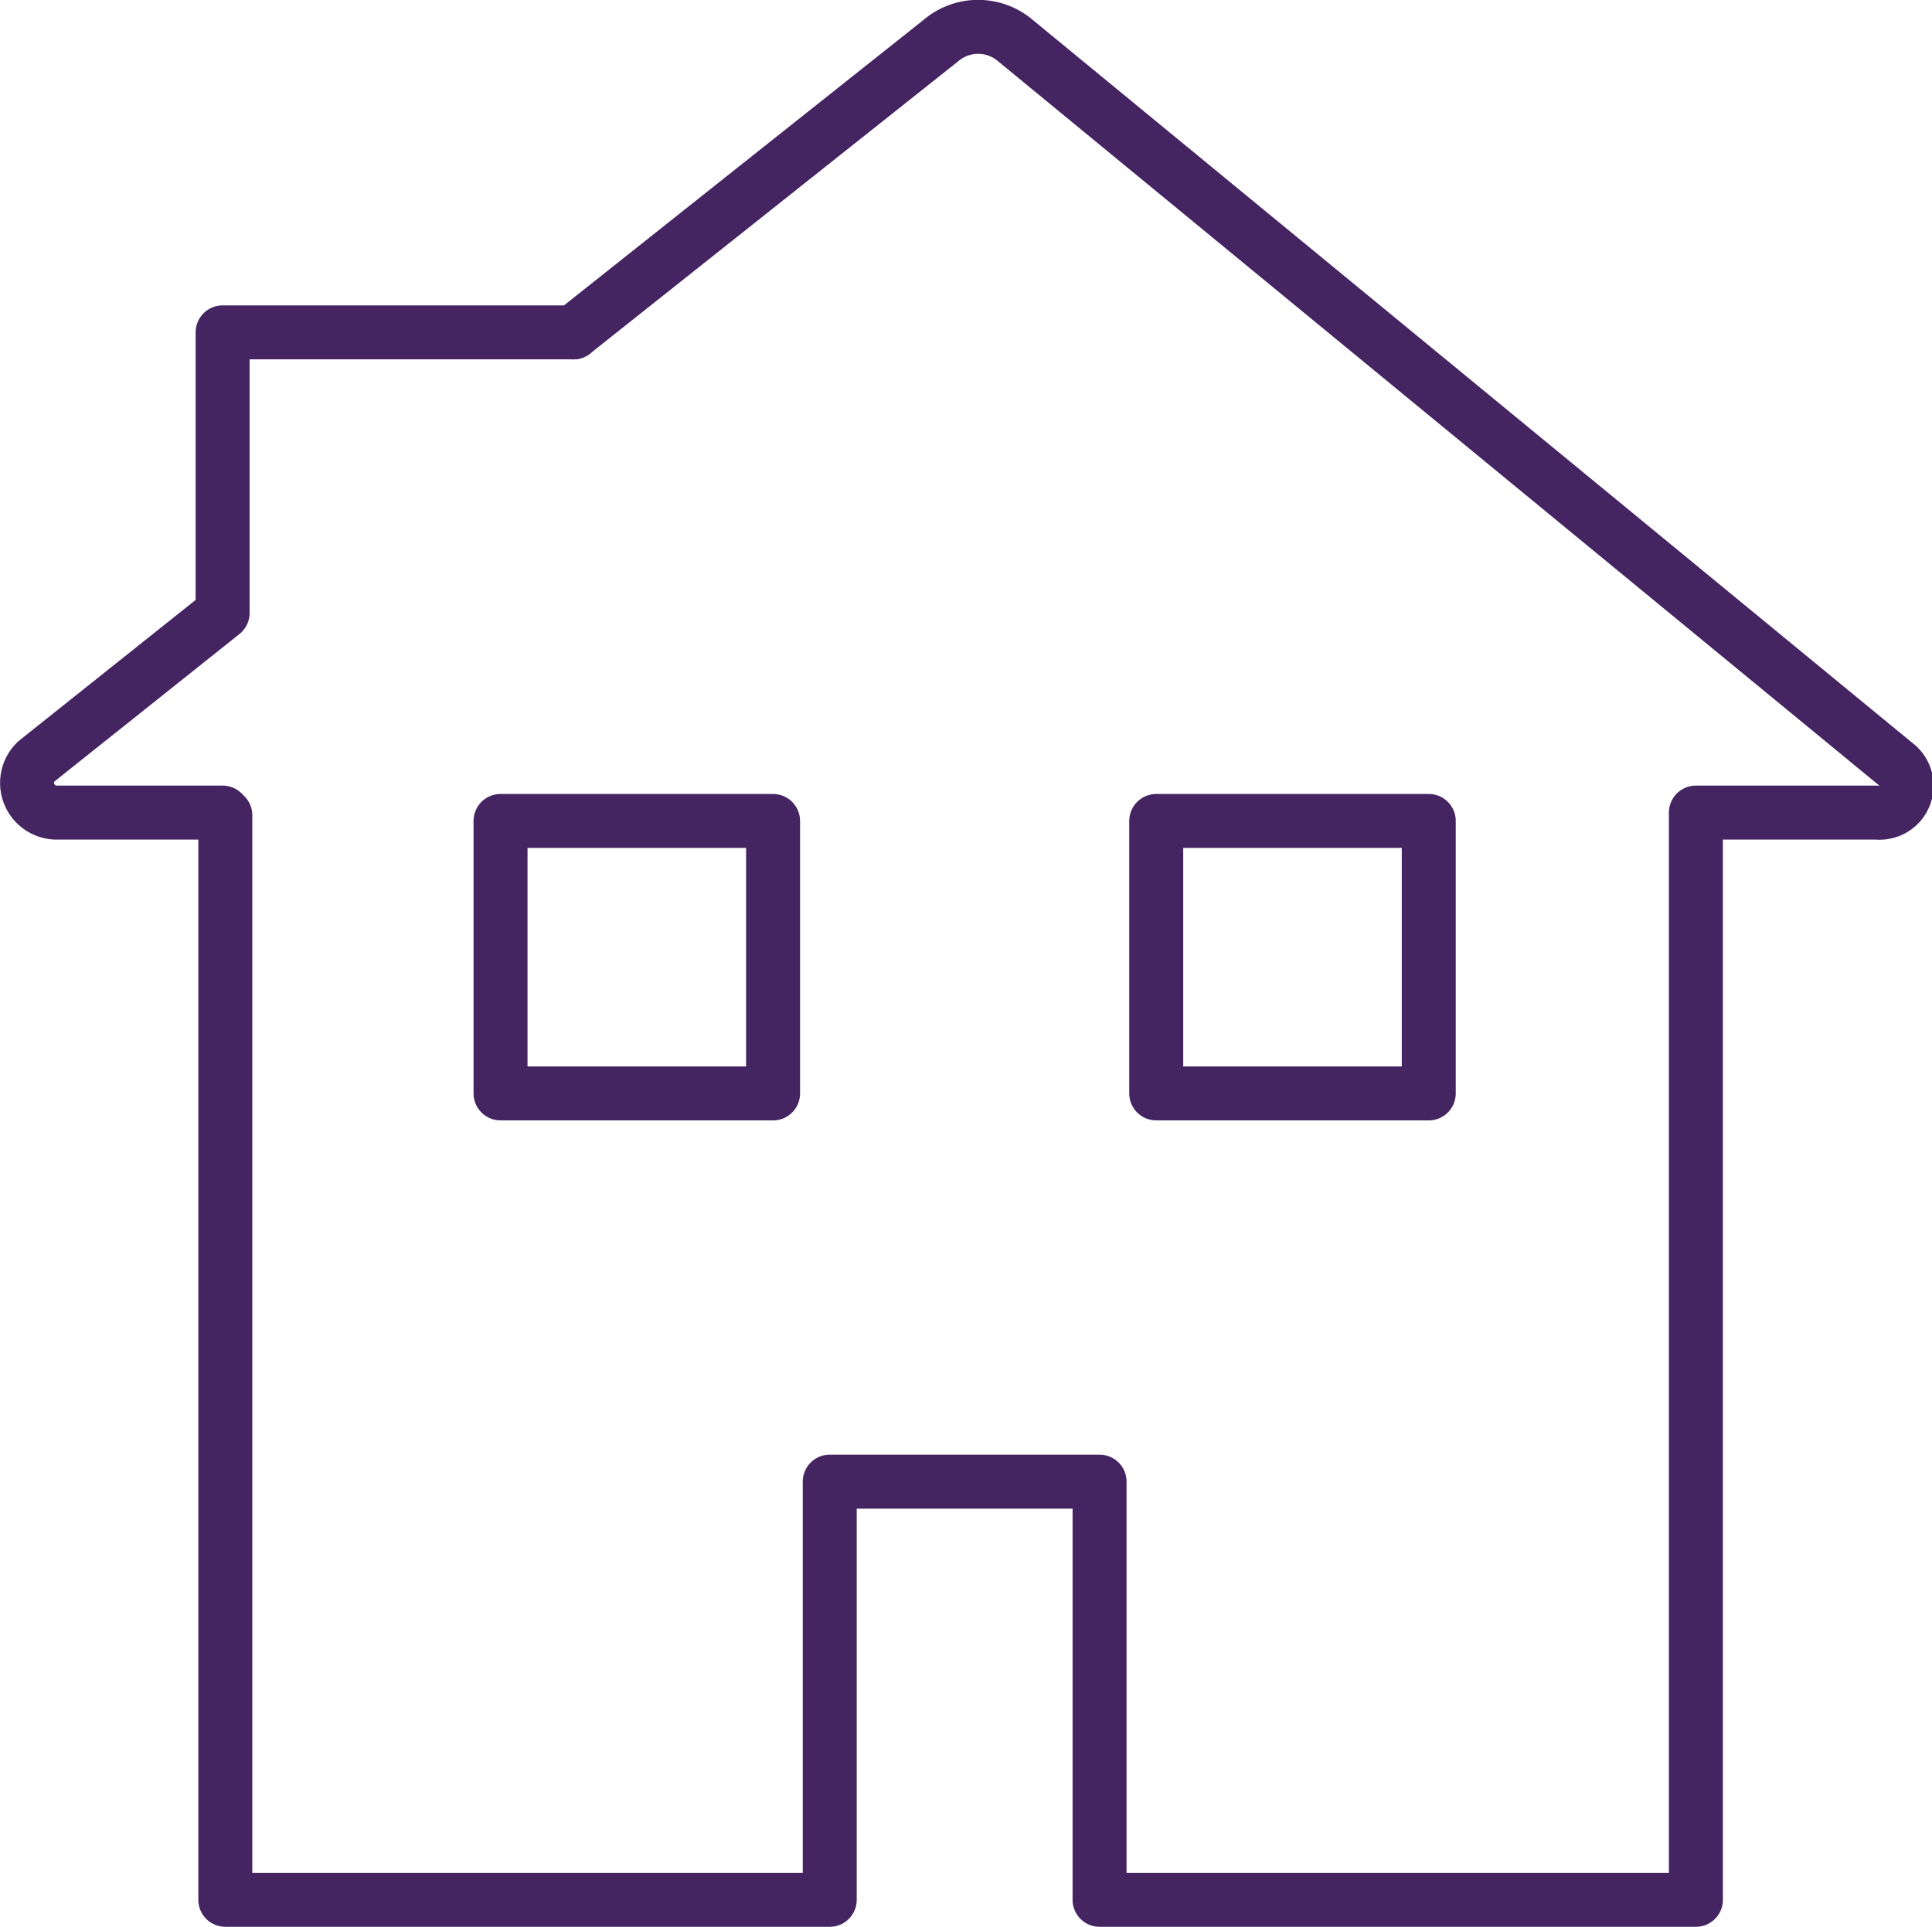
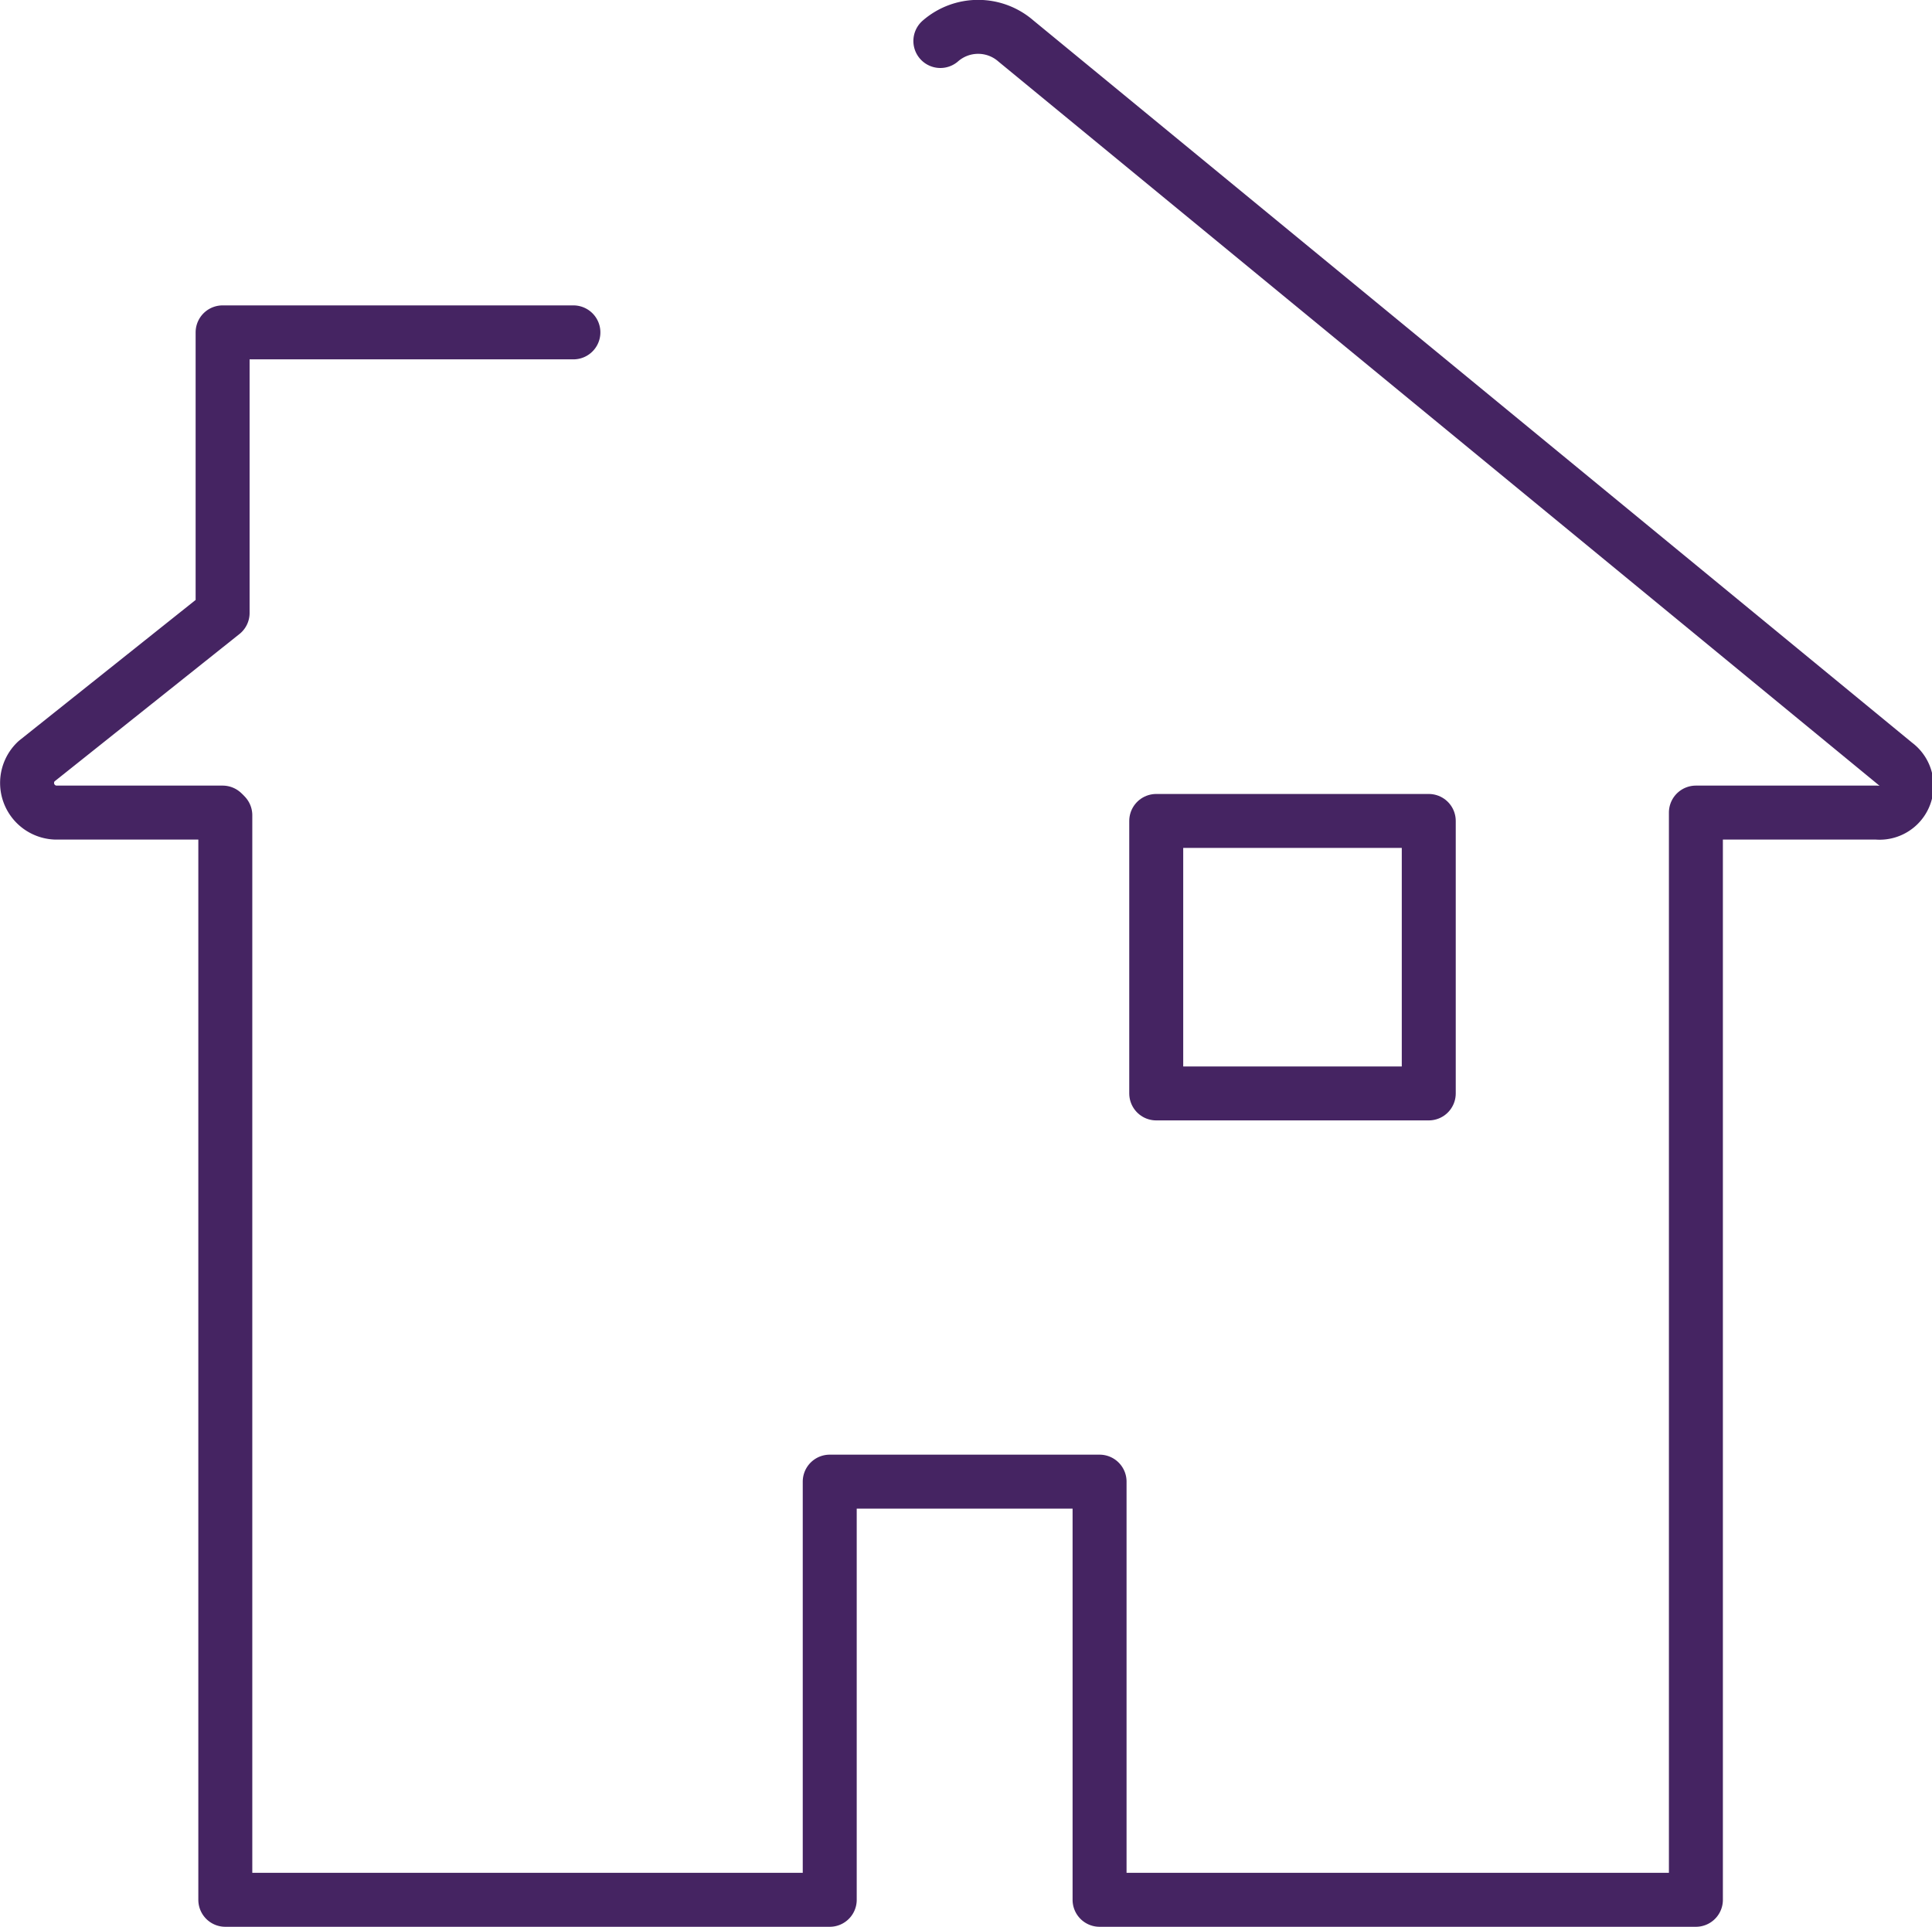
<svg xmlns="http://www.w3.org/2000/svg" id="Layer_1" data-name="Layer 1" viewBox="0 0 71.6 71.42">
  <title>32-home-service</title>
-   <rect x="18.55" y="30.43" width="10.1" height="10.1" style="fill:none;stroke:#452462;stroke-linecap:round;stroke-linejoin:round;stroke-width:2px" />
  <rect x="42.85" y="30.43" width="10.1" height="10.1" style="fill:none;stroke:#452462;stroke-linecap:round;stroke-linejoin:round;stroke-width:2px" />
-   <path d="M12.6,34.5V74.7H35V59.2H45V74.7H67.1V34.4h6.7a1,1,0,0,0,.7-1.8L41.9,5.8a2.13,2.13,0,0,0-2.8,0L25.5,16.6" transform="translate(-4.25 -4.28)" style="fill:none;stroke:#452462;stroke-linecap:round;stroke-linejoin:round;stroke-width:2px" />
+   <path d="M12.6,34.5V74.7H35V59.2H45V74.7H67.1V34.4h6.7a1,1,0,0,0,.7-1.8L41.9,5.8a2.13,2.13,0,0,0-2.8,0" transform="translate(-4.25 -4.28)" style="fill:none;stroke:#452462;stroke-linecap:round;stroke-linejoin:round;stroke-width:2px" />
  <path d="M12.5,34.4H6.3a1.1,1.1,0,0,1-.7-1.9L12.5,27V16.6h13" transform="translate(-4.25 -4.28)" style="fill:none;stroke:#452462;stroke-linecap:round;stroke-linejoin:round;stroke-width:2px" />
</svg>